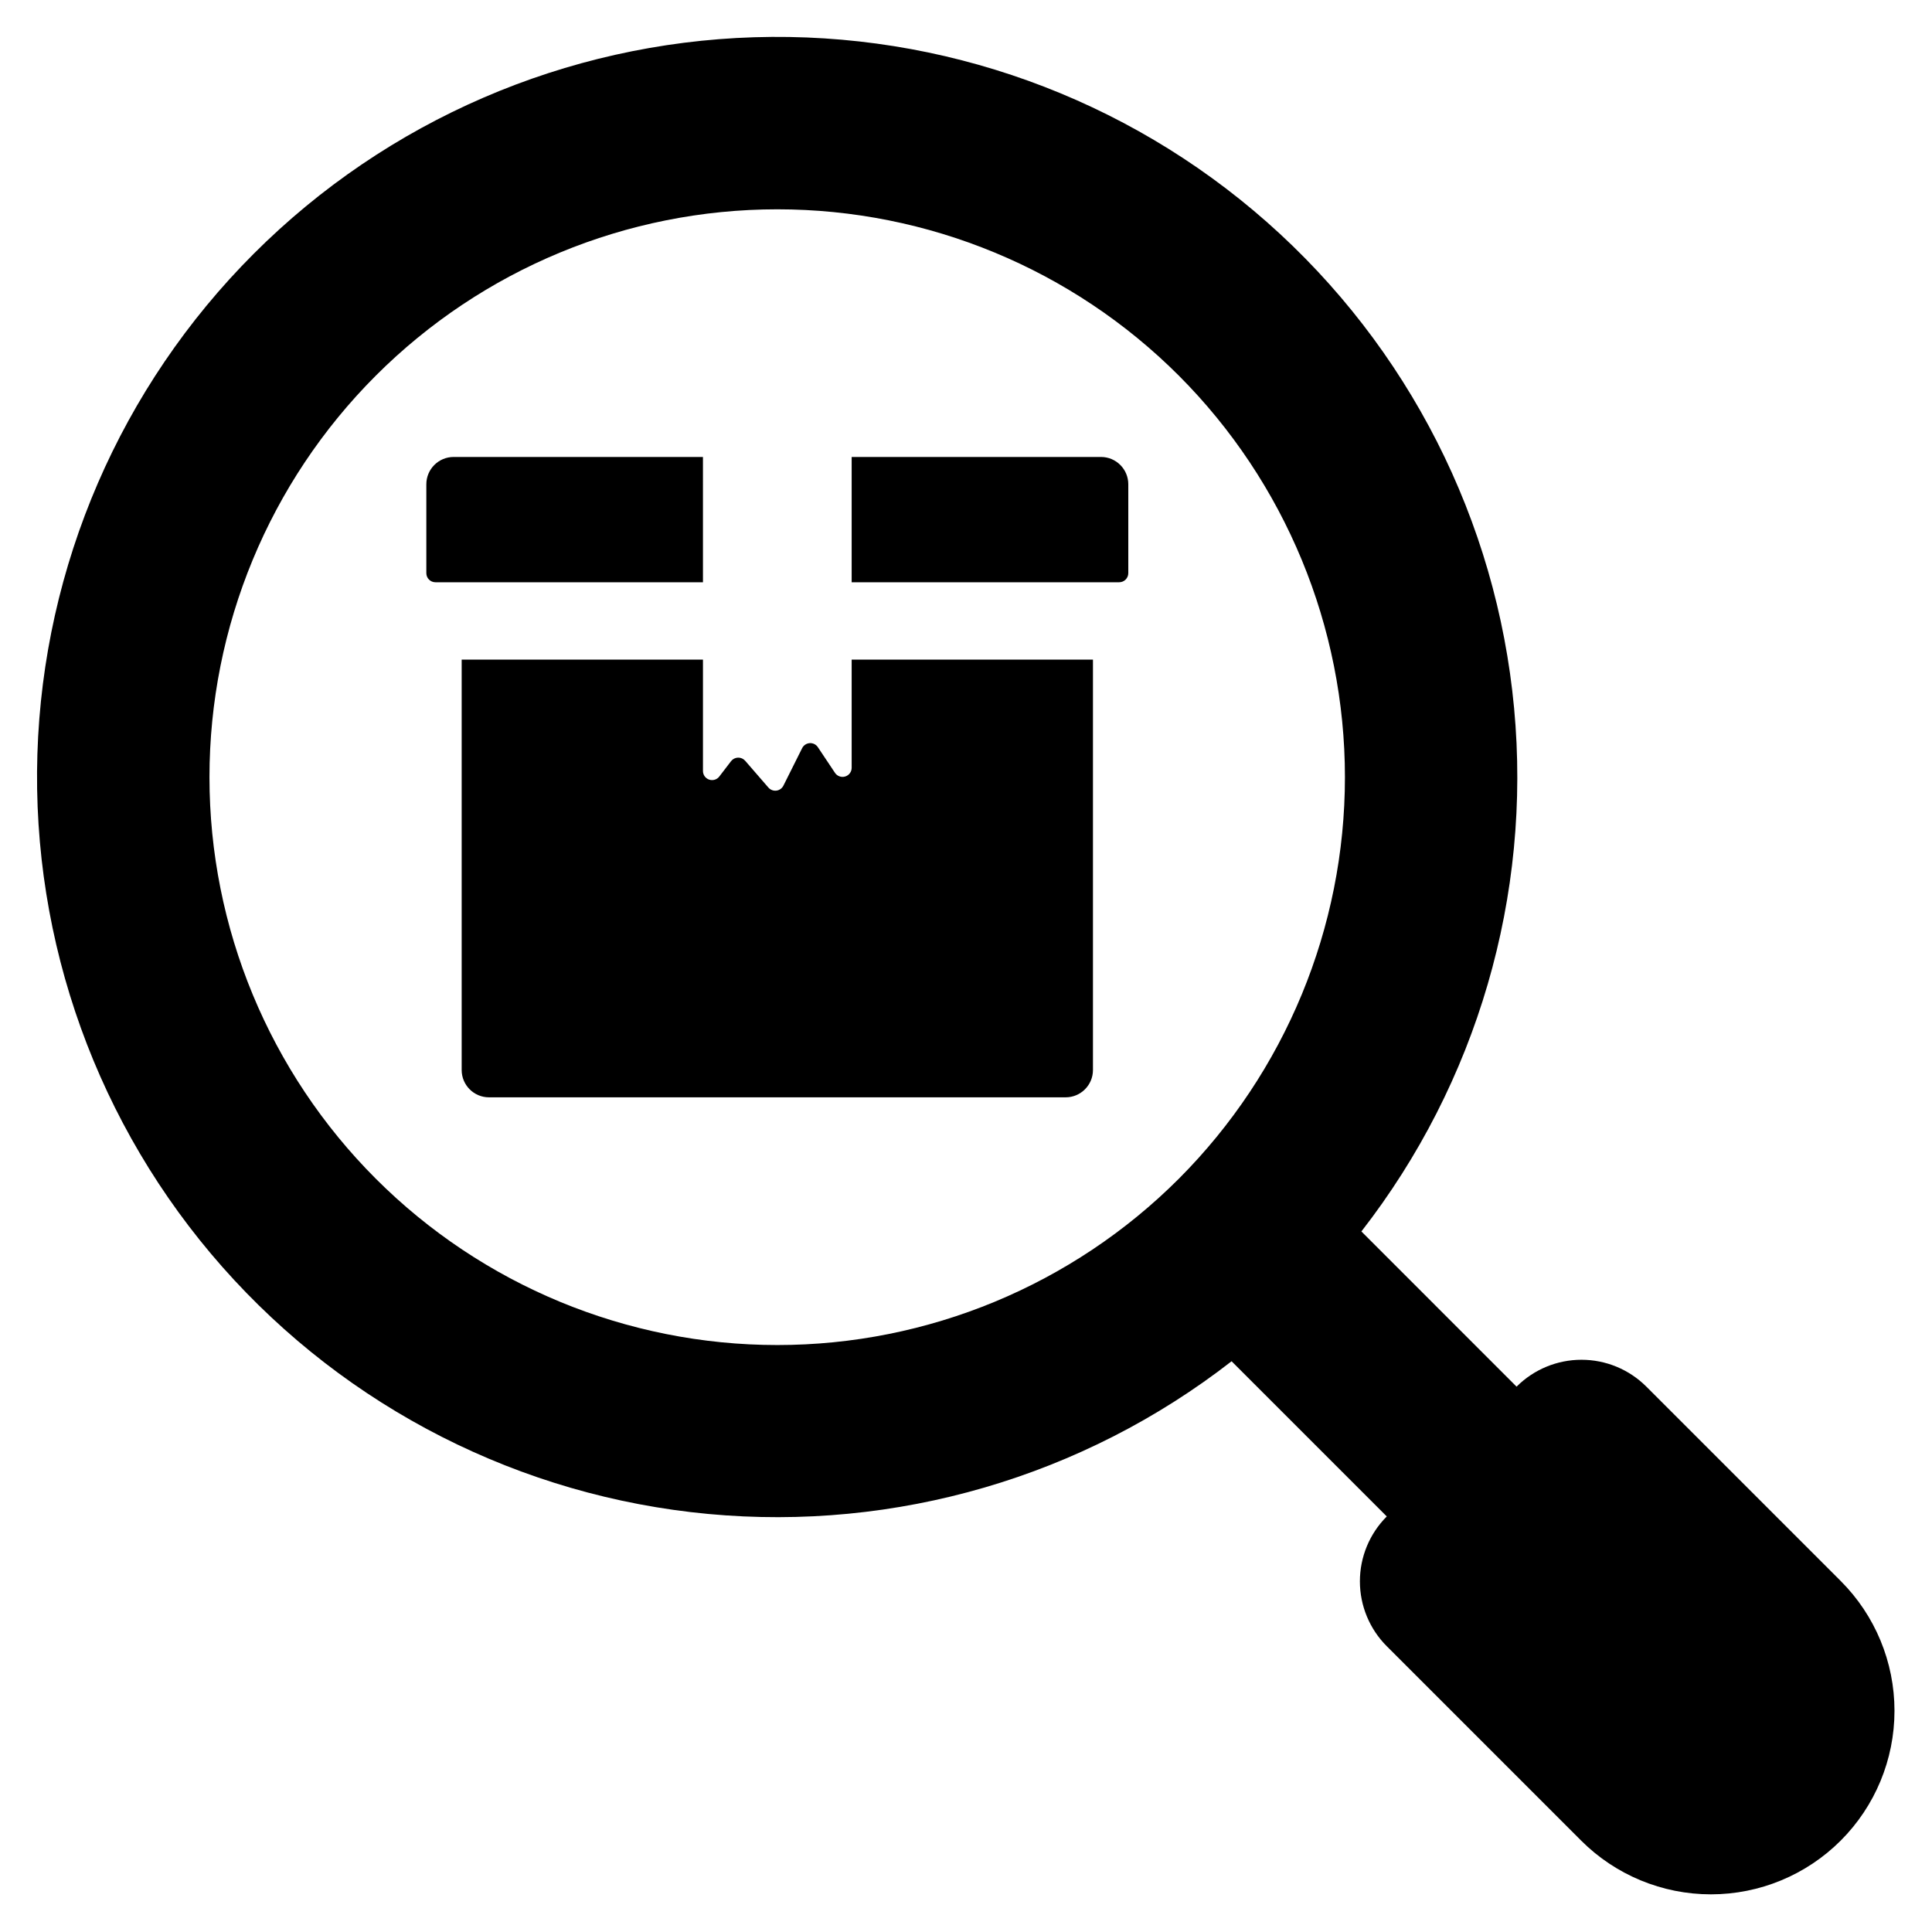
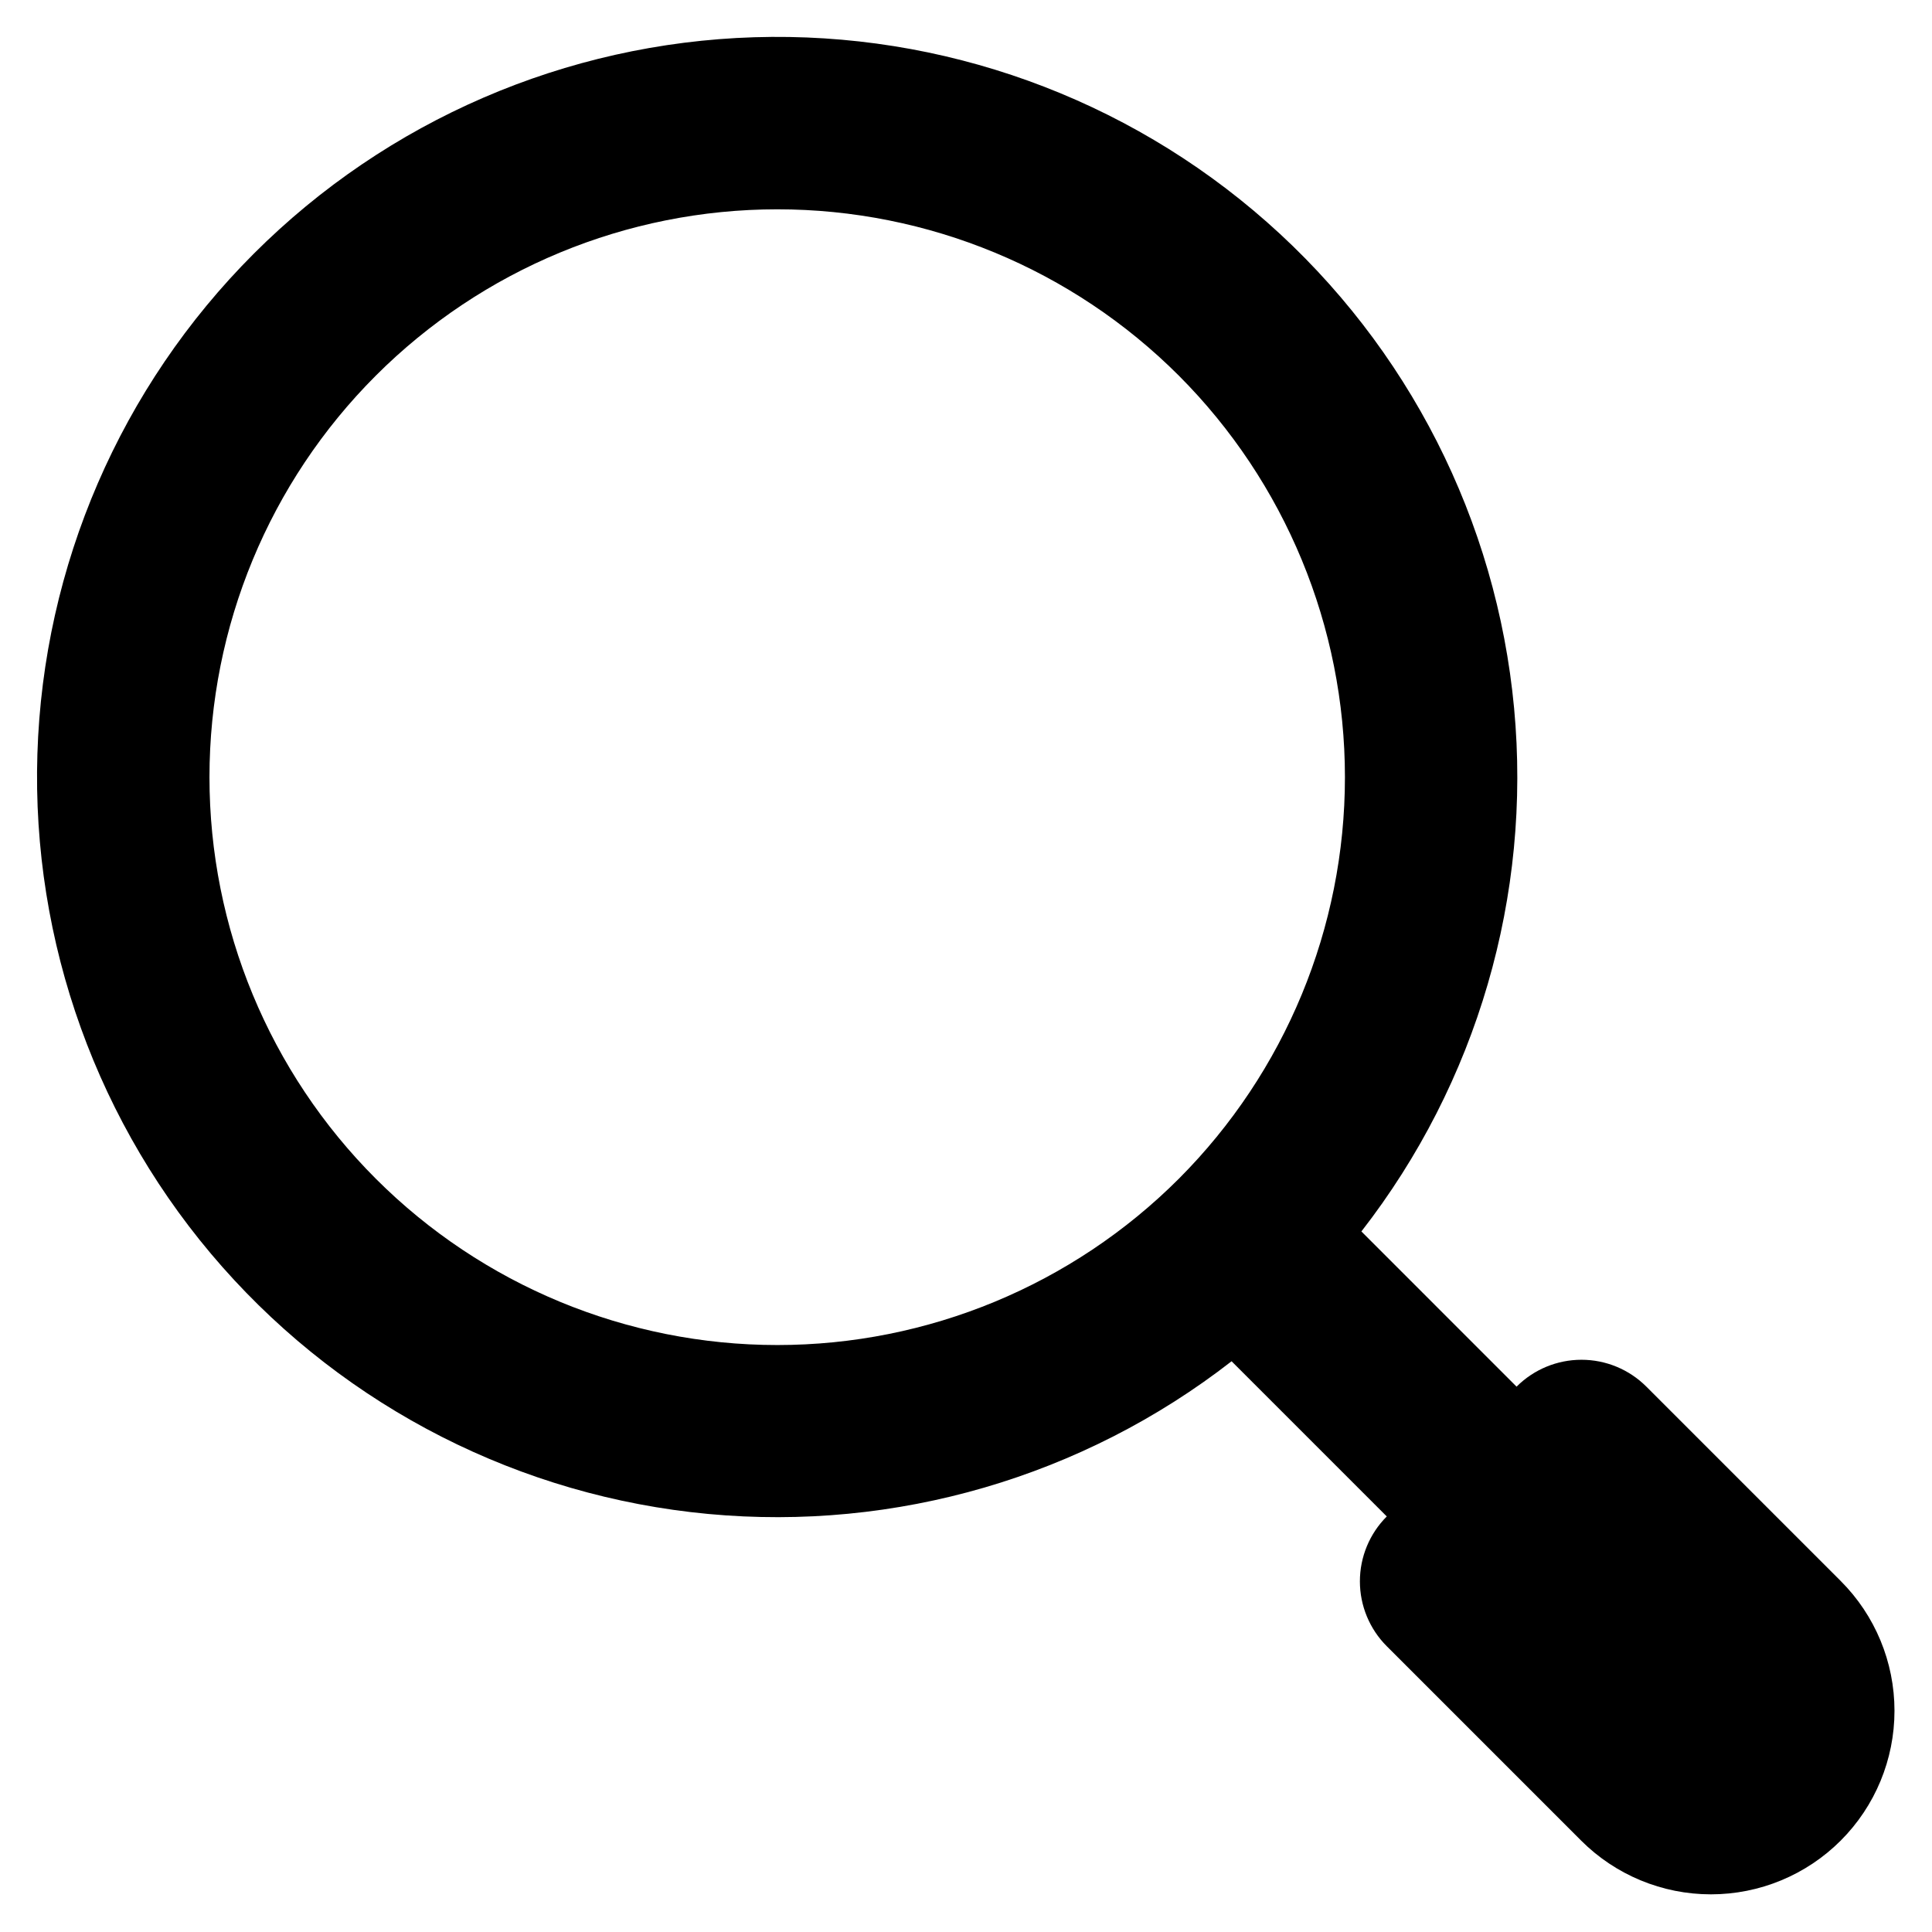
<svg xmlns="http://www.w3.org/2000/svg" fill="#000000" width="800px" height="800px" version="1.1" viewBox="144 144 512 512">
  <g>
    <path d="m631.81 562.98-51.504-51.504c-4.562-4.562-10.746-7.125-17.199-7.125-6.449 0-12.637 2.562-17.199 7.125l-41.125-41.129c30.645-39.398 45.117-88.992 40.469-138.69s-28.062-95.75-65.48-128.78-86.02-50.559-135.91-49.008c-49.887 1.551-97.309 22.062-132.6 57.355-35.293 35.293-55.801 82.711-57.352 132.6-1.551 49.887 15.973 98.488 49.004 135.91 33.031 37.414 79.086 60.832 128.78 65.48 49.695 4.644 99.293-9.828 138.69-40.469l41.129 41.129v-0.004c-4.562 4.562-7.125 10.75-7.125 17.199 0 6.449 2.562 12.637 7.125 17.199l51.504 51.504c9.121 9.121 21.496 14.246 34.395 14.246 12.902 0 25.277-5.125 34.398-14.246 9.125-9.121 14.25-21.496 14.25-34.398 0-12.898-5.125-25.273-14.25-34.395zm-175.4-106.61c-28.223 28.223-66.5 44.078-106.41 44.078-39.914 0-78.191-15.855-106.41-44.078-28.223-28.223-44.078-66.5-44.078-106.41s15.855-78.191 44.078-106.41c28.223-28.227 66.5-44.082 106.41-44.082 39.914 0 78.191 15.855 106.41 44.082 28.184 28.242 44.012 66.512 44.012 106.41 0 39.898-15.828 78.168-44.012 106.41z" />
-     <path d="m330.29 265.1h-66.066c-4 0-7.242 3.242-7.242 7.238v23.551c0 1.336 1.082 2.414 2.414 2.414h70.895z" />
-     <path d="m435.77 265.1h-66.07v33.203h70.895c0.641 0 1.254-0.254 1.707-0.707s0.707-1.066 0.707-1.707v-23.551c0-3.996-3.242-7.238-7.238-7.238z" />
-     <path d="m369.7 347.47c0 1.062-0.695 2-1.715 2.309-1.016 0.309-2.117-0.086-2.707-0.969l-4.535-6.801c-0.477-0.715-1.297-1.125-2.156-1.07-0.859 0.055-1.625 0.559-2.008 1.328l-4.969 9.941c-0.359 0.719-1.055 1.215-1.855 1.316-0.801 0.098-1.598-0.207-2.125-0.816l-6.152-7.098h-0.004c-0.473-0.547-1.168-0.852-1.895-0.832-0.727 0.023-1.402 0.371-1.844 0.945l-3.113 4.062v0.004c-0.629 0.82-1.711 1.148-2.688 0.816-0.98-0.332-1.641-1.25-1.641-2.285v-29.52h-63.945v108.76c0 4 3.242 7.242 7.238 7.242h152.82c3.996 0 7.238-3.242 7.238-7.242v-108.76h-63.945z" />
  </g>
</svg>